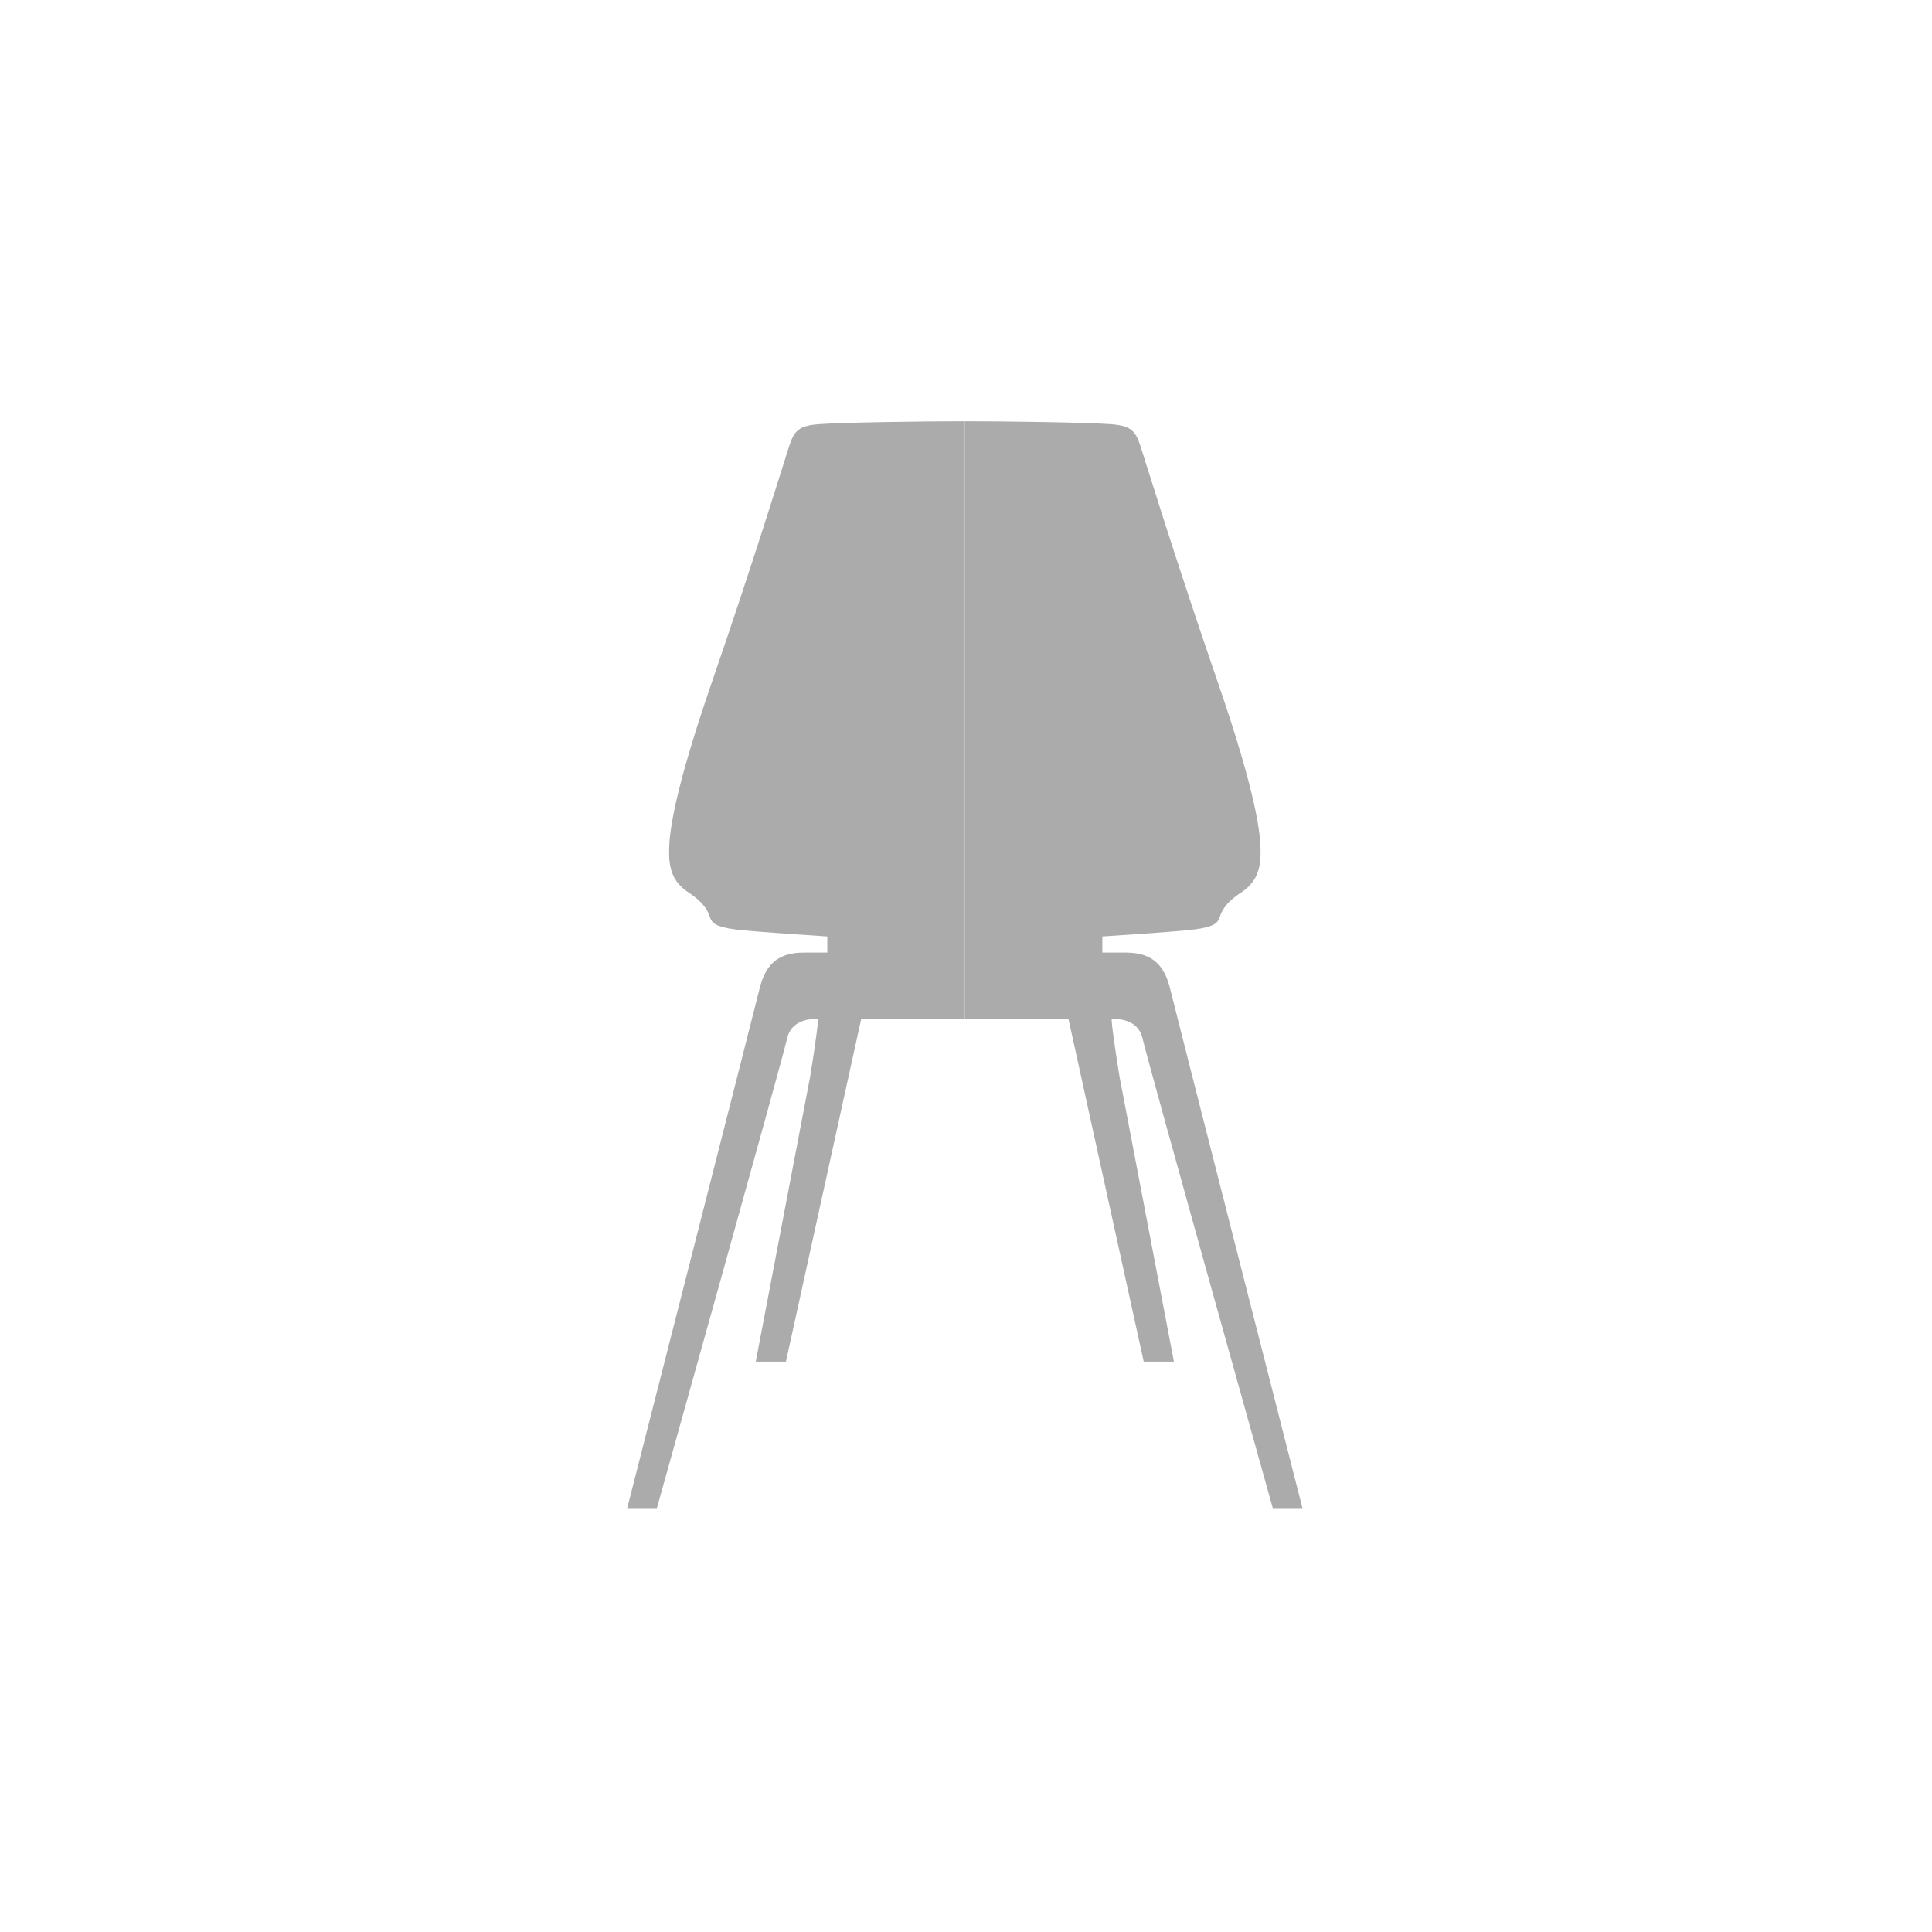
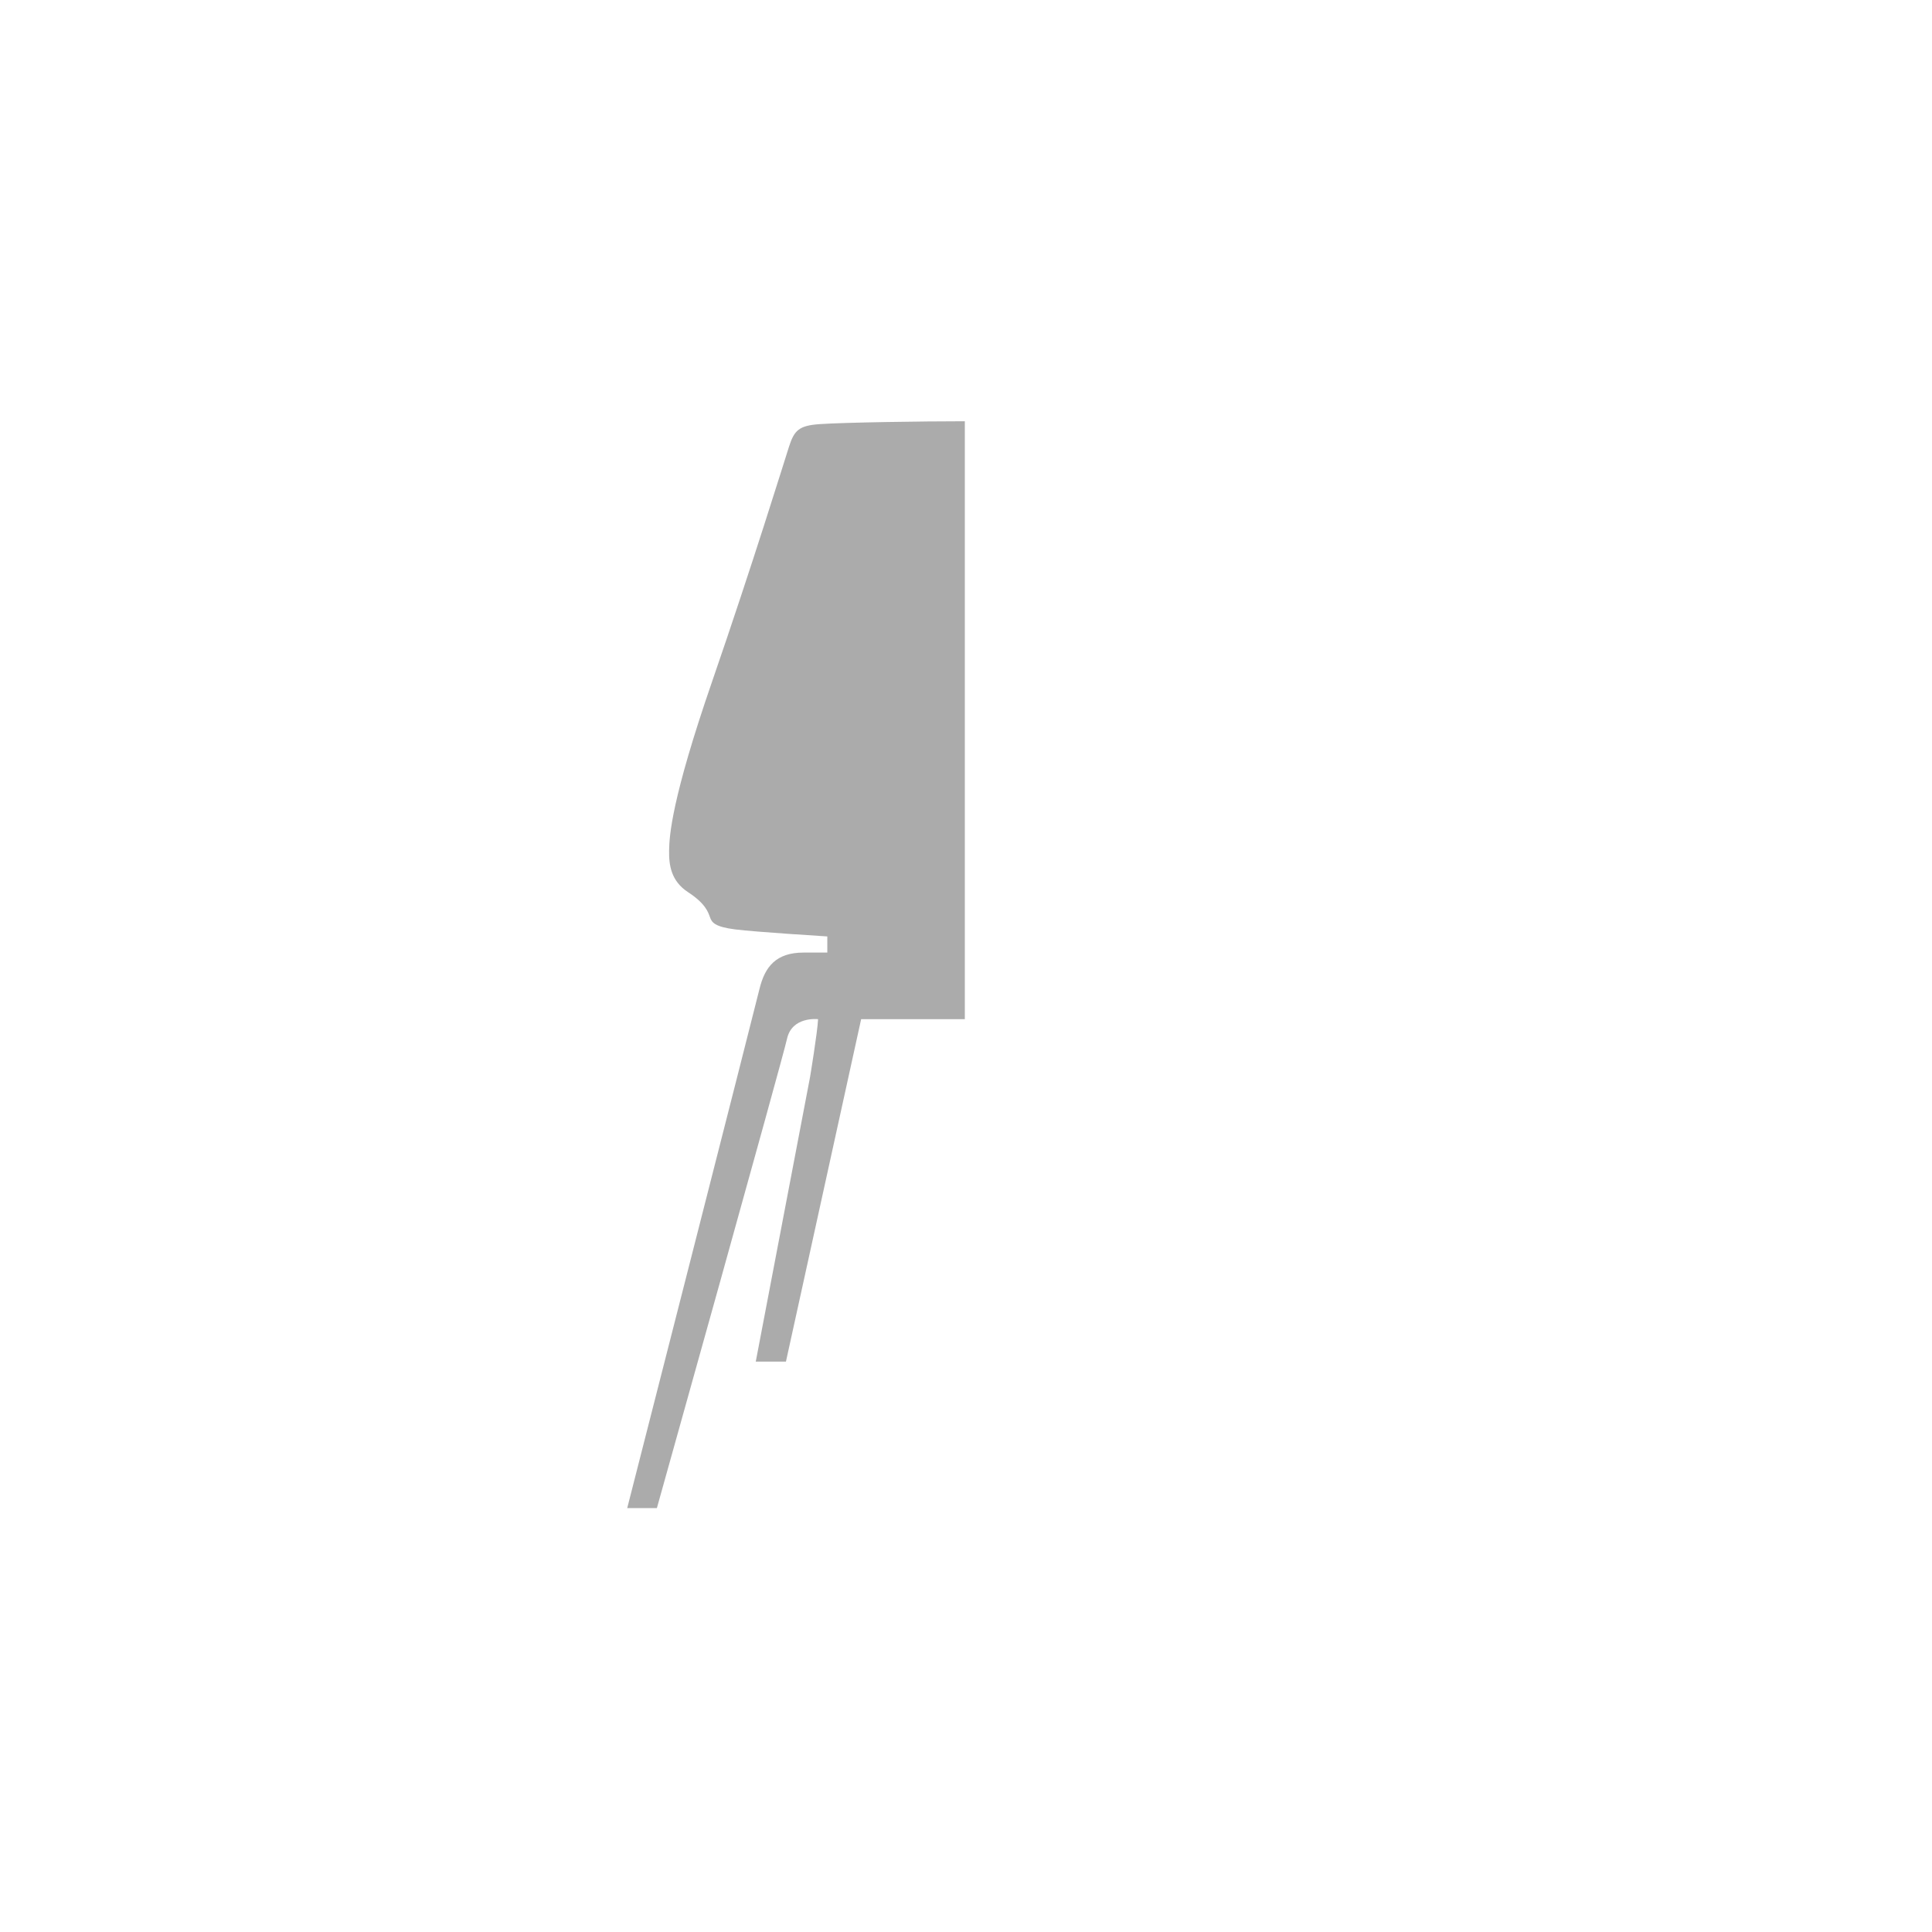
<svg xmlns="http://www.w3.org/2000/svg" id="Move" viewBox="0 0 2200 2200">
  <defs>
    <style>.cls-1{fill:#ababab;}</style>
  </defs>
  <path class="cls-1" d="m1098.67,1160.56h-118.07l-85.63,389.93h-34.37l61.85-324.15s8.44-50.89,9.11-65.78c0,0-29.56-3.56-35.33,22.22s-148.22,534.52-148.22,534.52h-33.78s144.3-565.04,150.52-590.81c6.22-25.78,18.96-41.78,50.37-41.78h26.96v-18.37s-81.48-5.04-104.89-8-26.67-8-28.74-13.93-5.33-15.7-24.89-28.44c-19.56-12.74-21.93-31.11-21.63-47.7s2.67-58.07,48.89-192,81.78-249.48,87.7-267.85c5.93-18.37,11.26-23.85,34.96-25.48,28.28-1.94,116.44-3.26,165.19-3.26v680.89Z" />
-   <path class="cls-1" d="m1098.67,1160.56h118.07s85.63,389.93,85.63,389.93h34.37s-61.85-324.15-61.85-324.15c0,0-8.44-50.89-9.11-65.78,0,0,29.56-3.56,35.33,22.22,5.78,25.78,148.22,534.52,148.22,534.52h33.78s-144.3-565.04-150.52-590.81c-6.22-25.78-18.96-41.78-50.37-41.78h-26.96v-18.37s81.48-5.04,104.89-8c23.41-2.96,26.67-8,28.74-13.93s5.33-15.7,24.89-28.44c19.56-12.74,21.93-31.11,21.63-47.7s-2.67-58.07-48.89-192-81.78-249.48-87.7-267.85c-5.93-18.37-11.26-23.85-34.96-25.48-28.28-1.94-116.44-3.26-165.19-3.26v680.89Z" />
</svg>